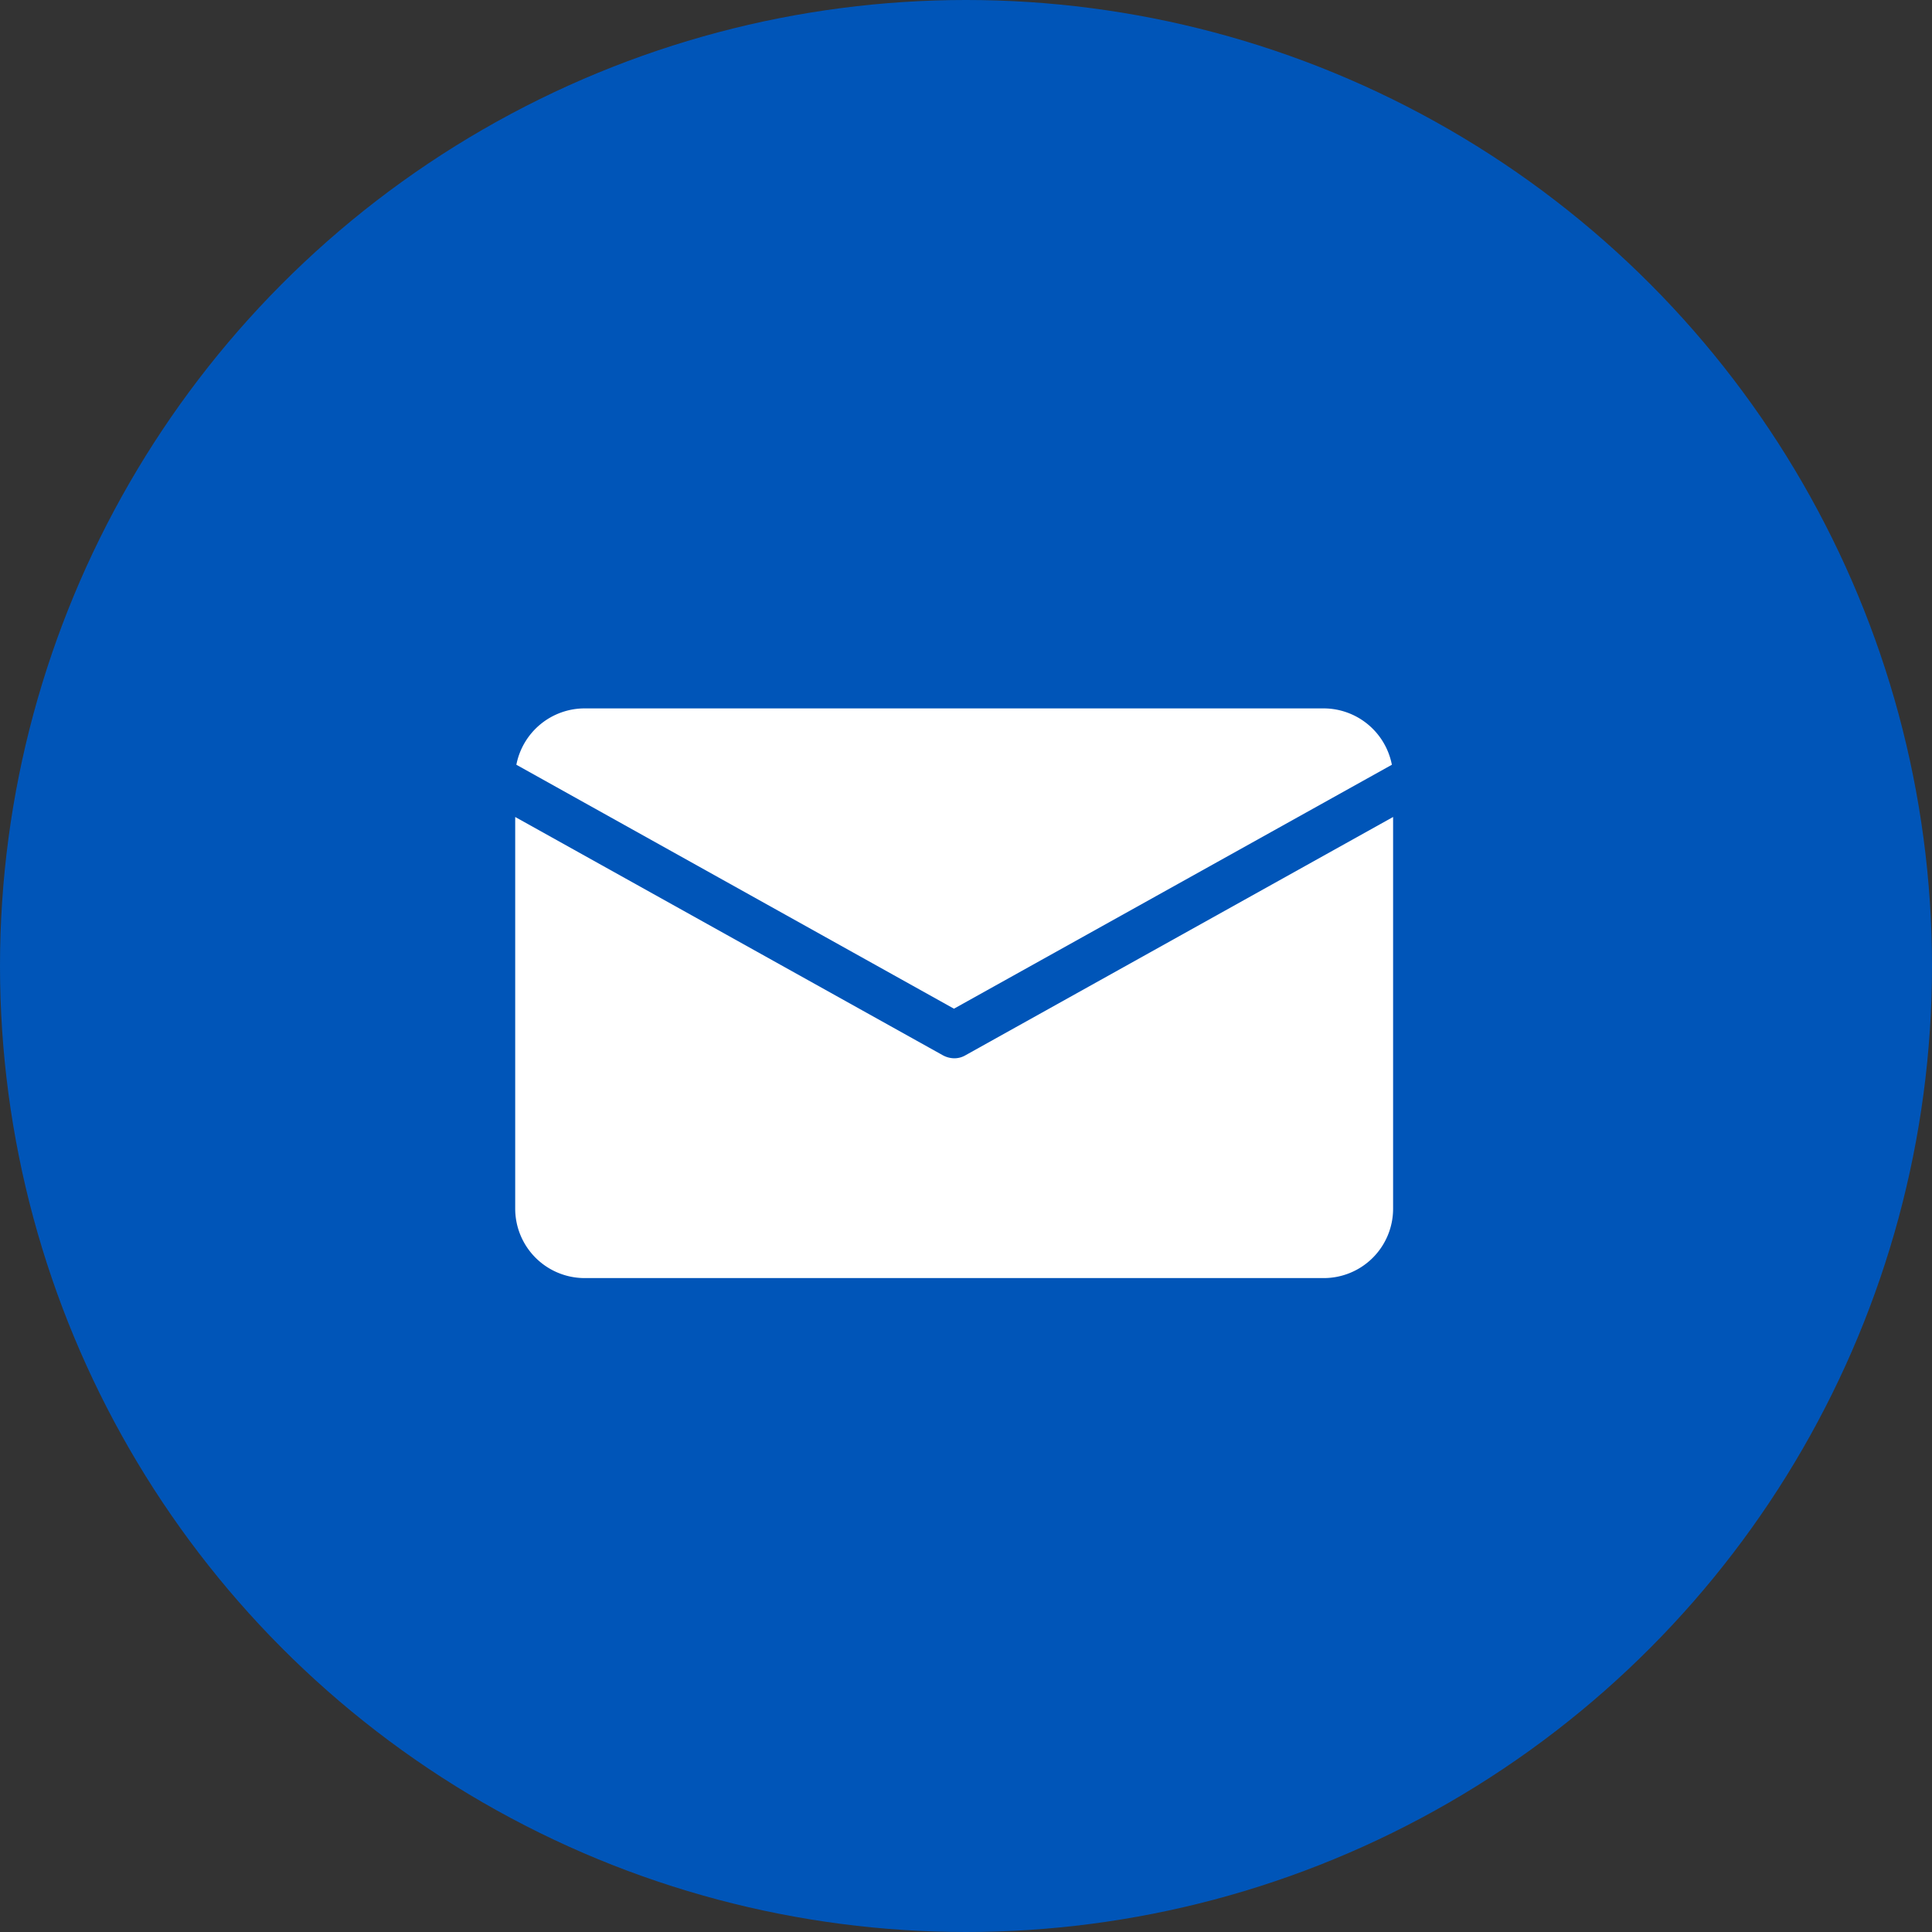
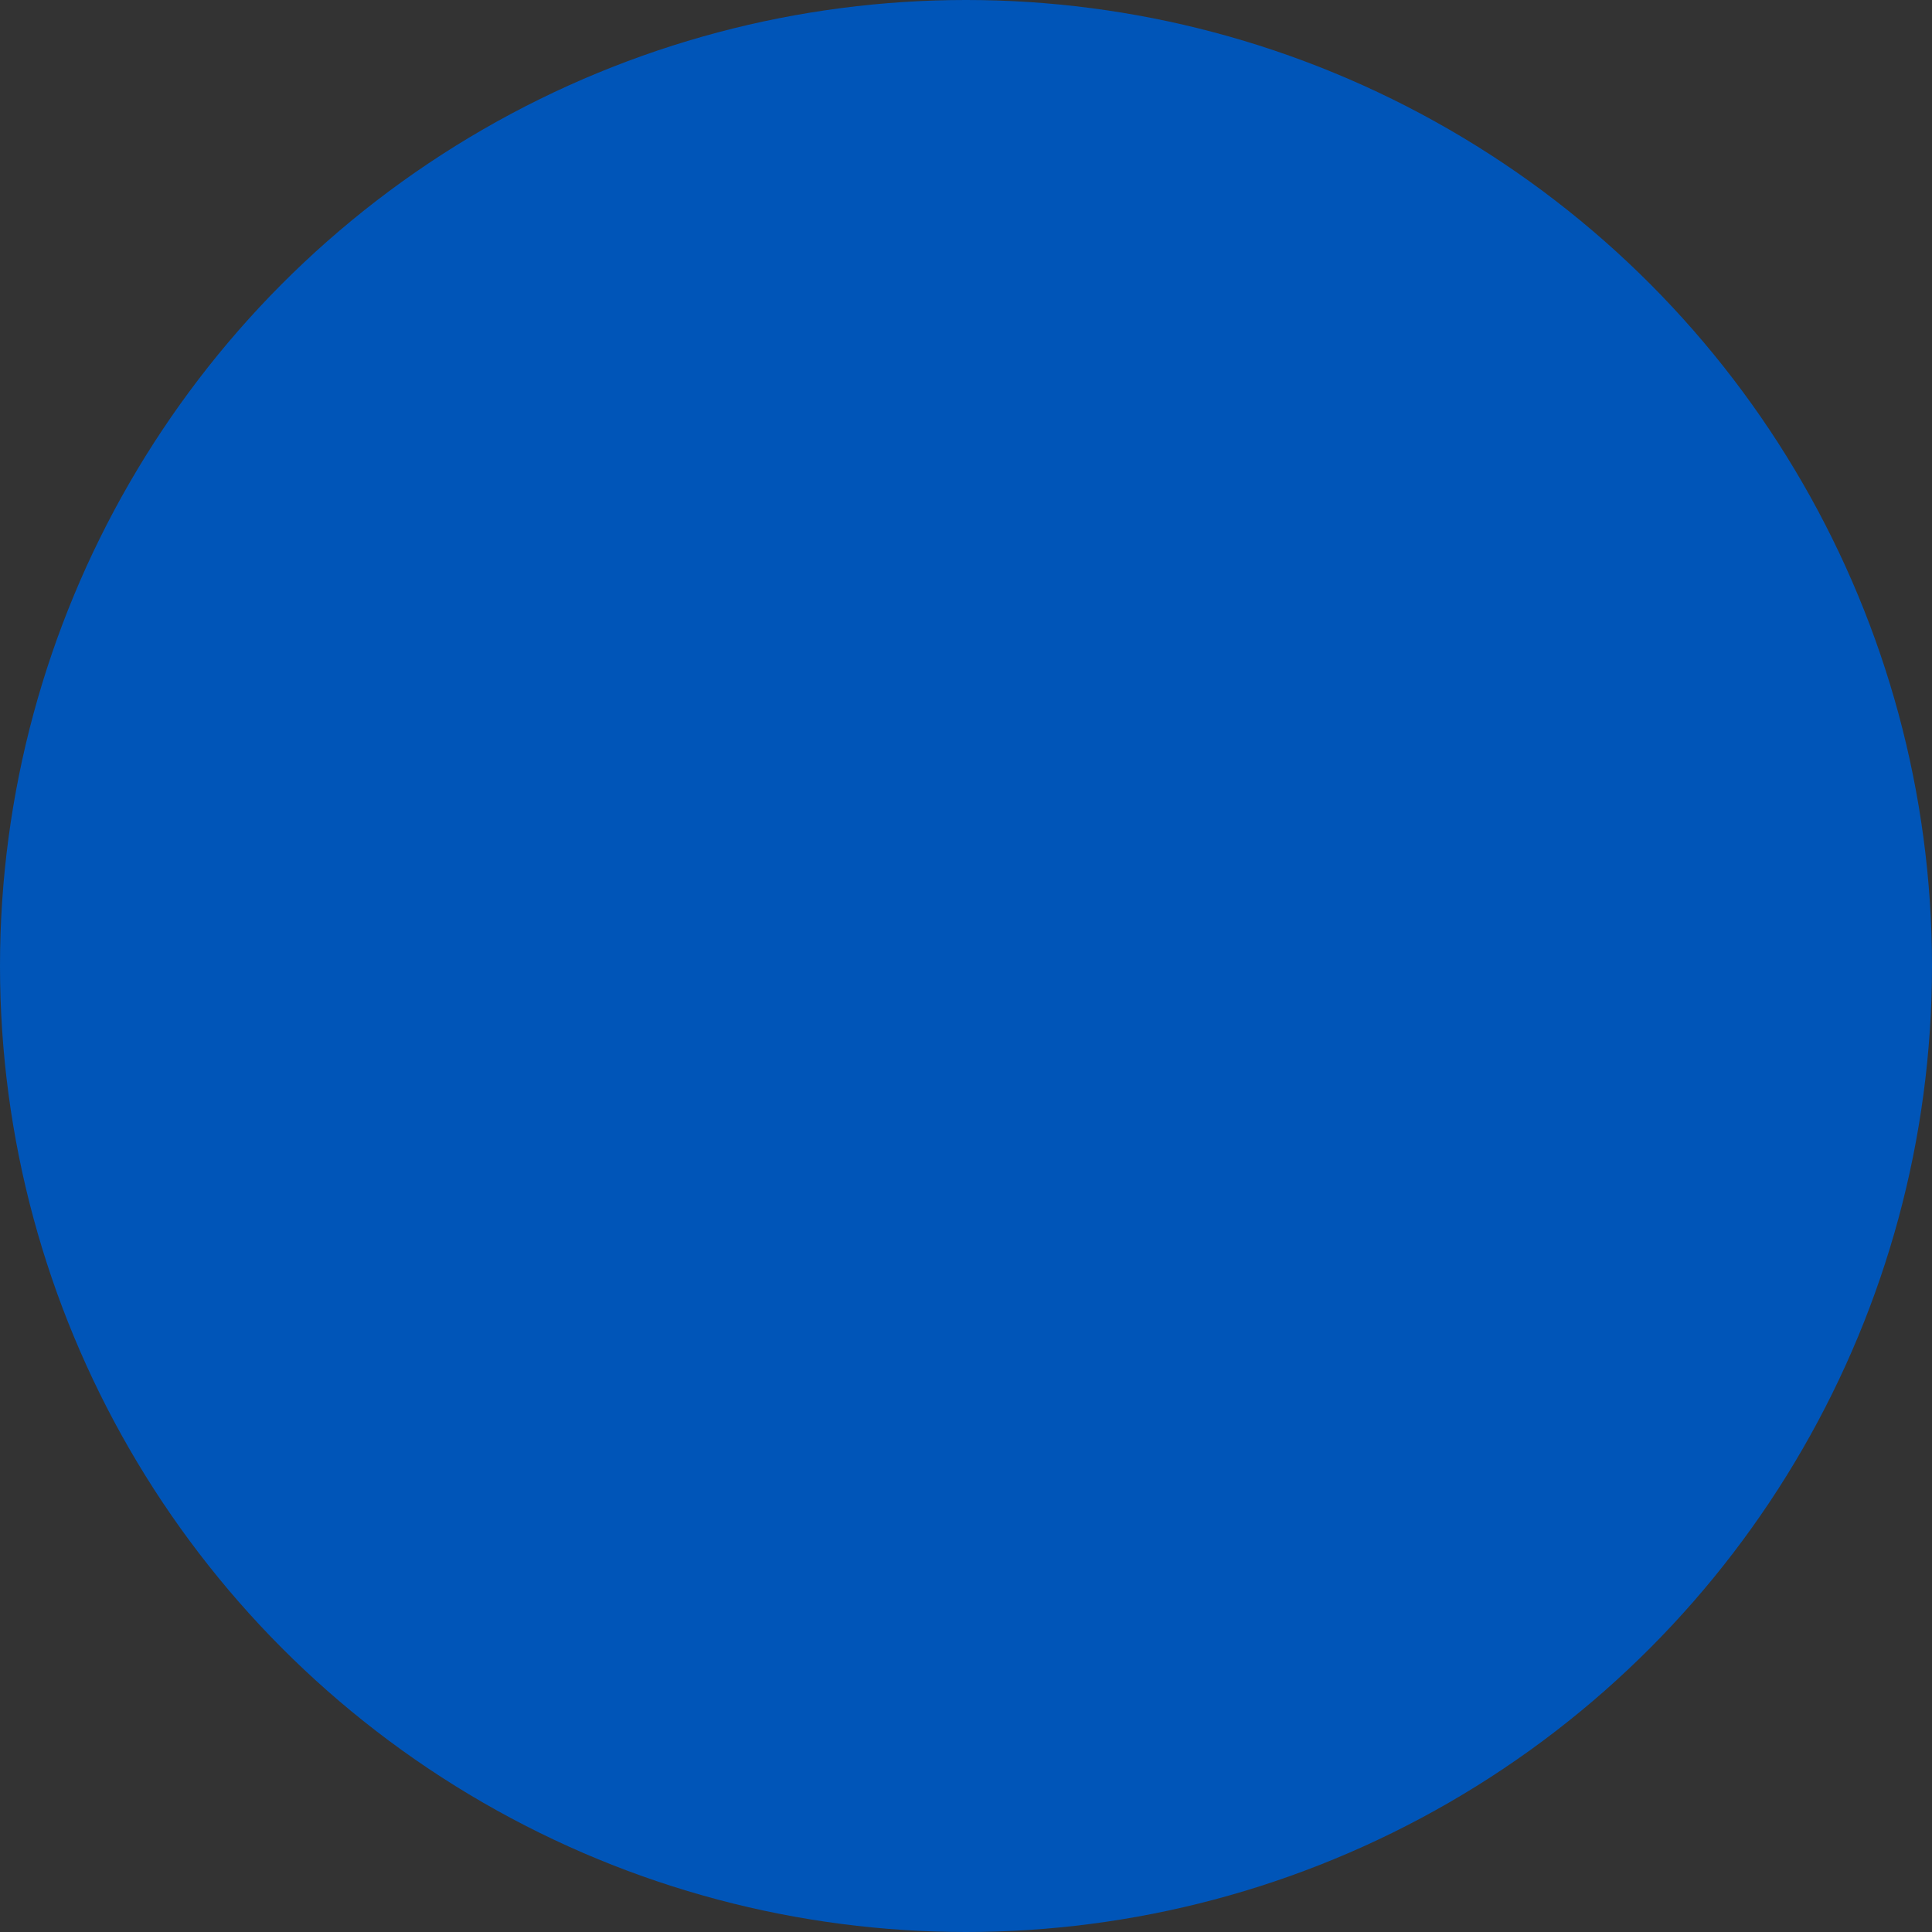
<svg xmlns="http://www.w3.org/2000/svg" width="30" height="30" viewBox="0 0 30 30">
  <rect x="0" y="0" width="30" height="30" fill="#333333" stroke="none" />
  <g id="Group_15924" data-name="Group 15924" transform="translate(-101 -3940)">
    <circle id="Ellipse_7" data-name="Ellipse 7" cx="15" cy="15" r="15" transform="translate(101 3940)" fill="#0055b8" />
-     <path id="letter" d="M1.076,0H12.555a1.081,1.081,0,0,1,1.058.875l-6.8,3.788L.018.875A1.081,1.081,0,0,1,1.076,0ZM12.555,8.846H1.076A1.079,1.079,0,0,1,0,7.77V1.686l6.64,3.7a.378.378,0,0,0,.176.047.339.339,0,0,0,.176-.047l6.64-3.7V7.77A1.077,1.077,0,0,1,12.555,8.846Zm0,0" transform="translate(109 3951)" fill="#fff" />
  </g>
</svg>